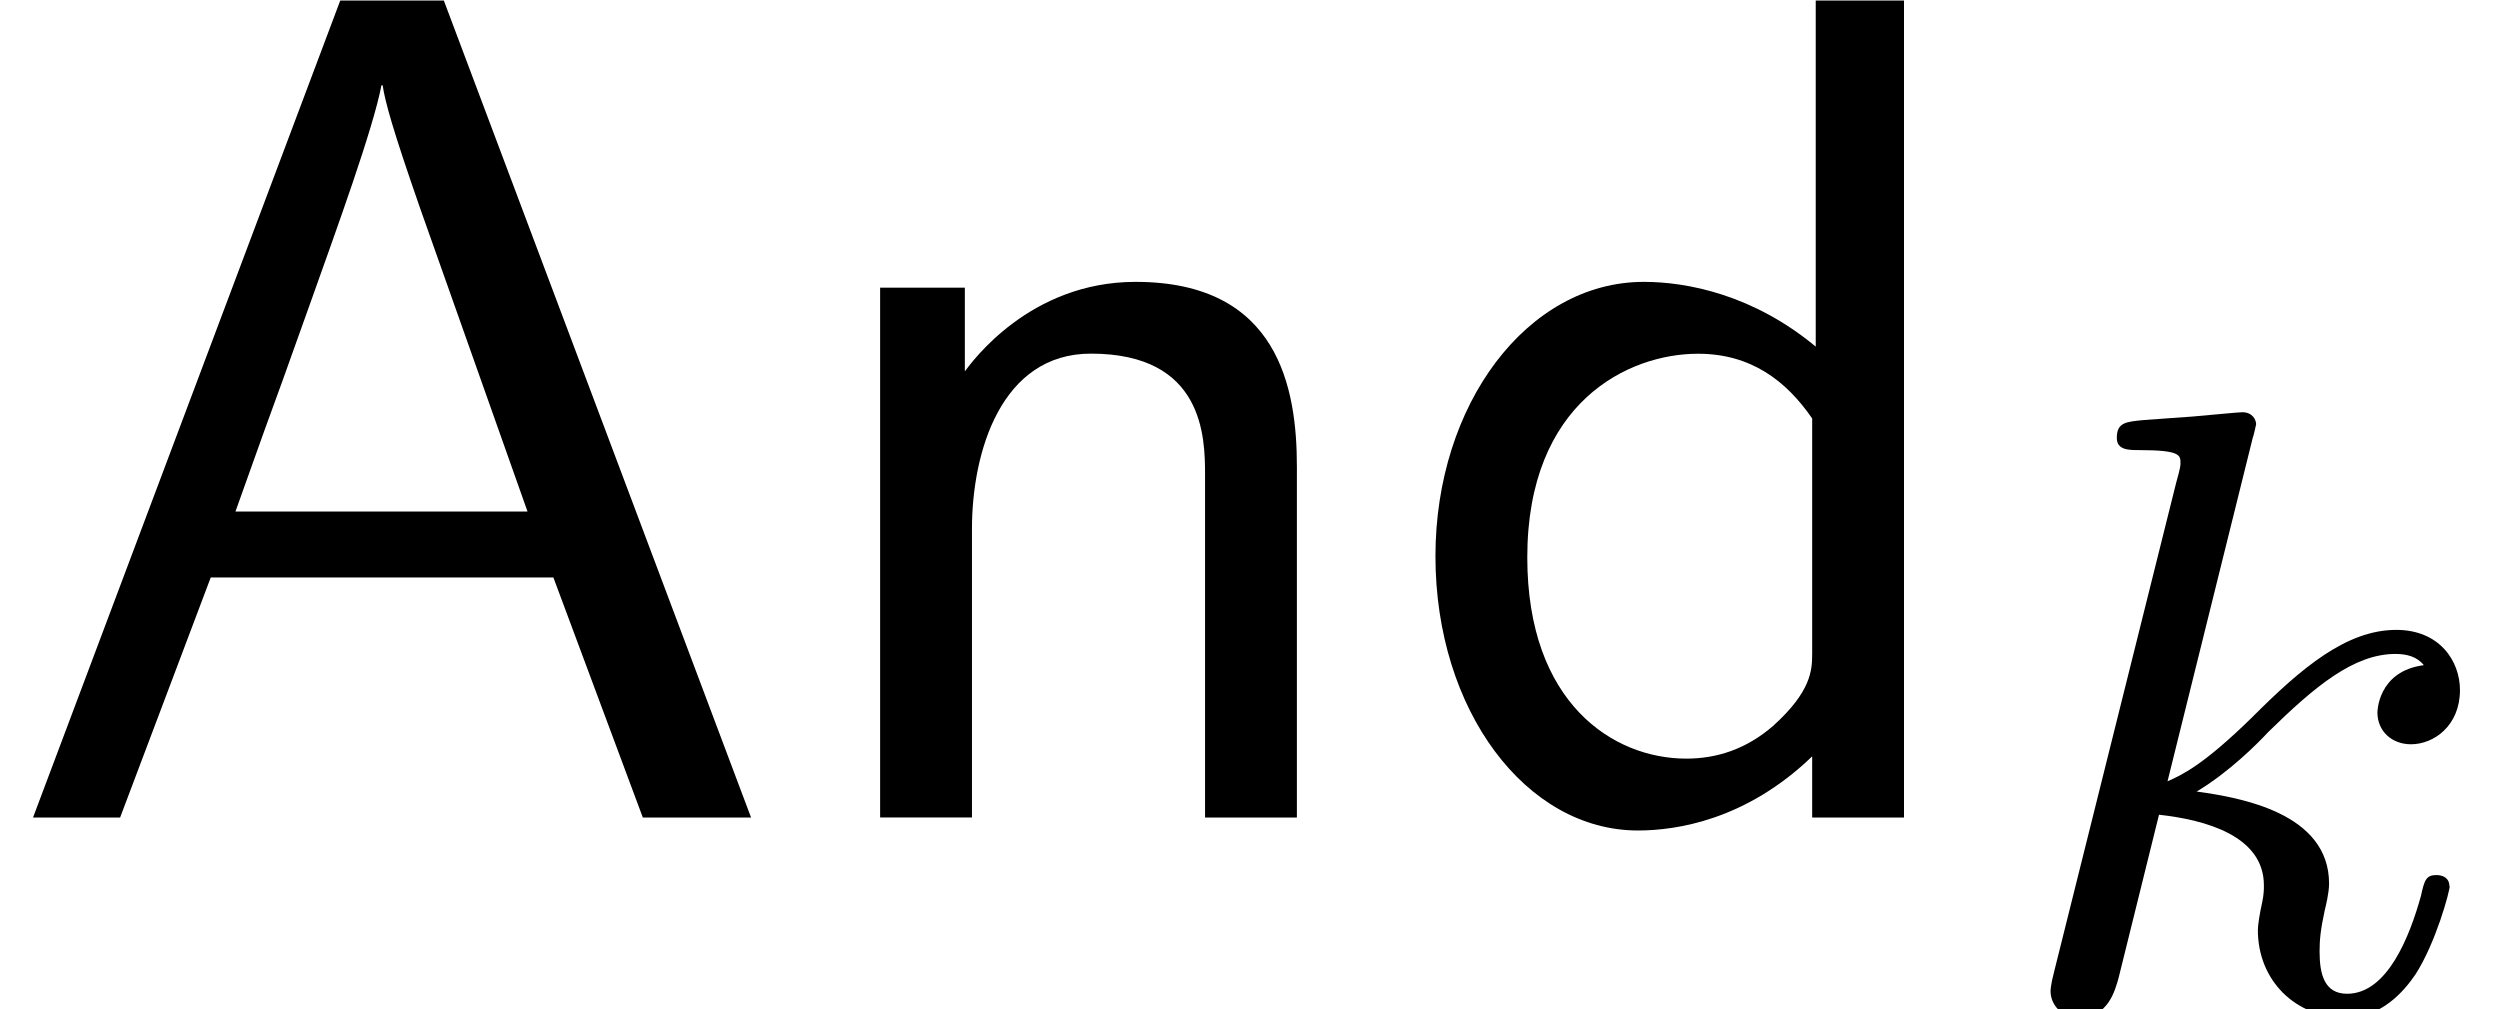
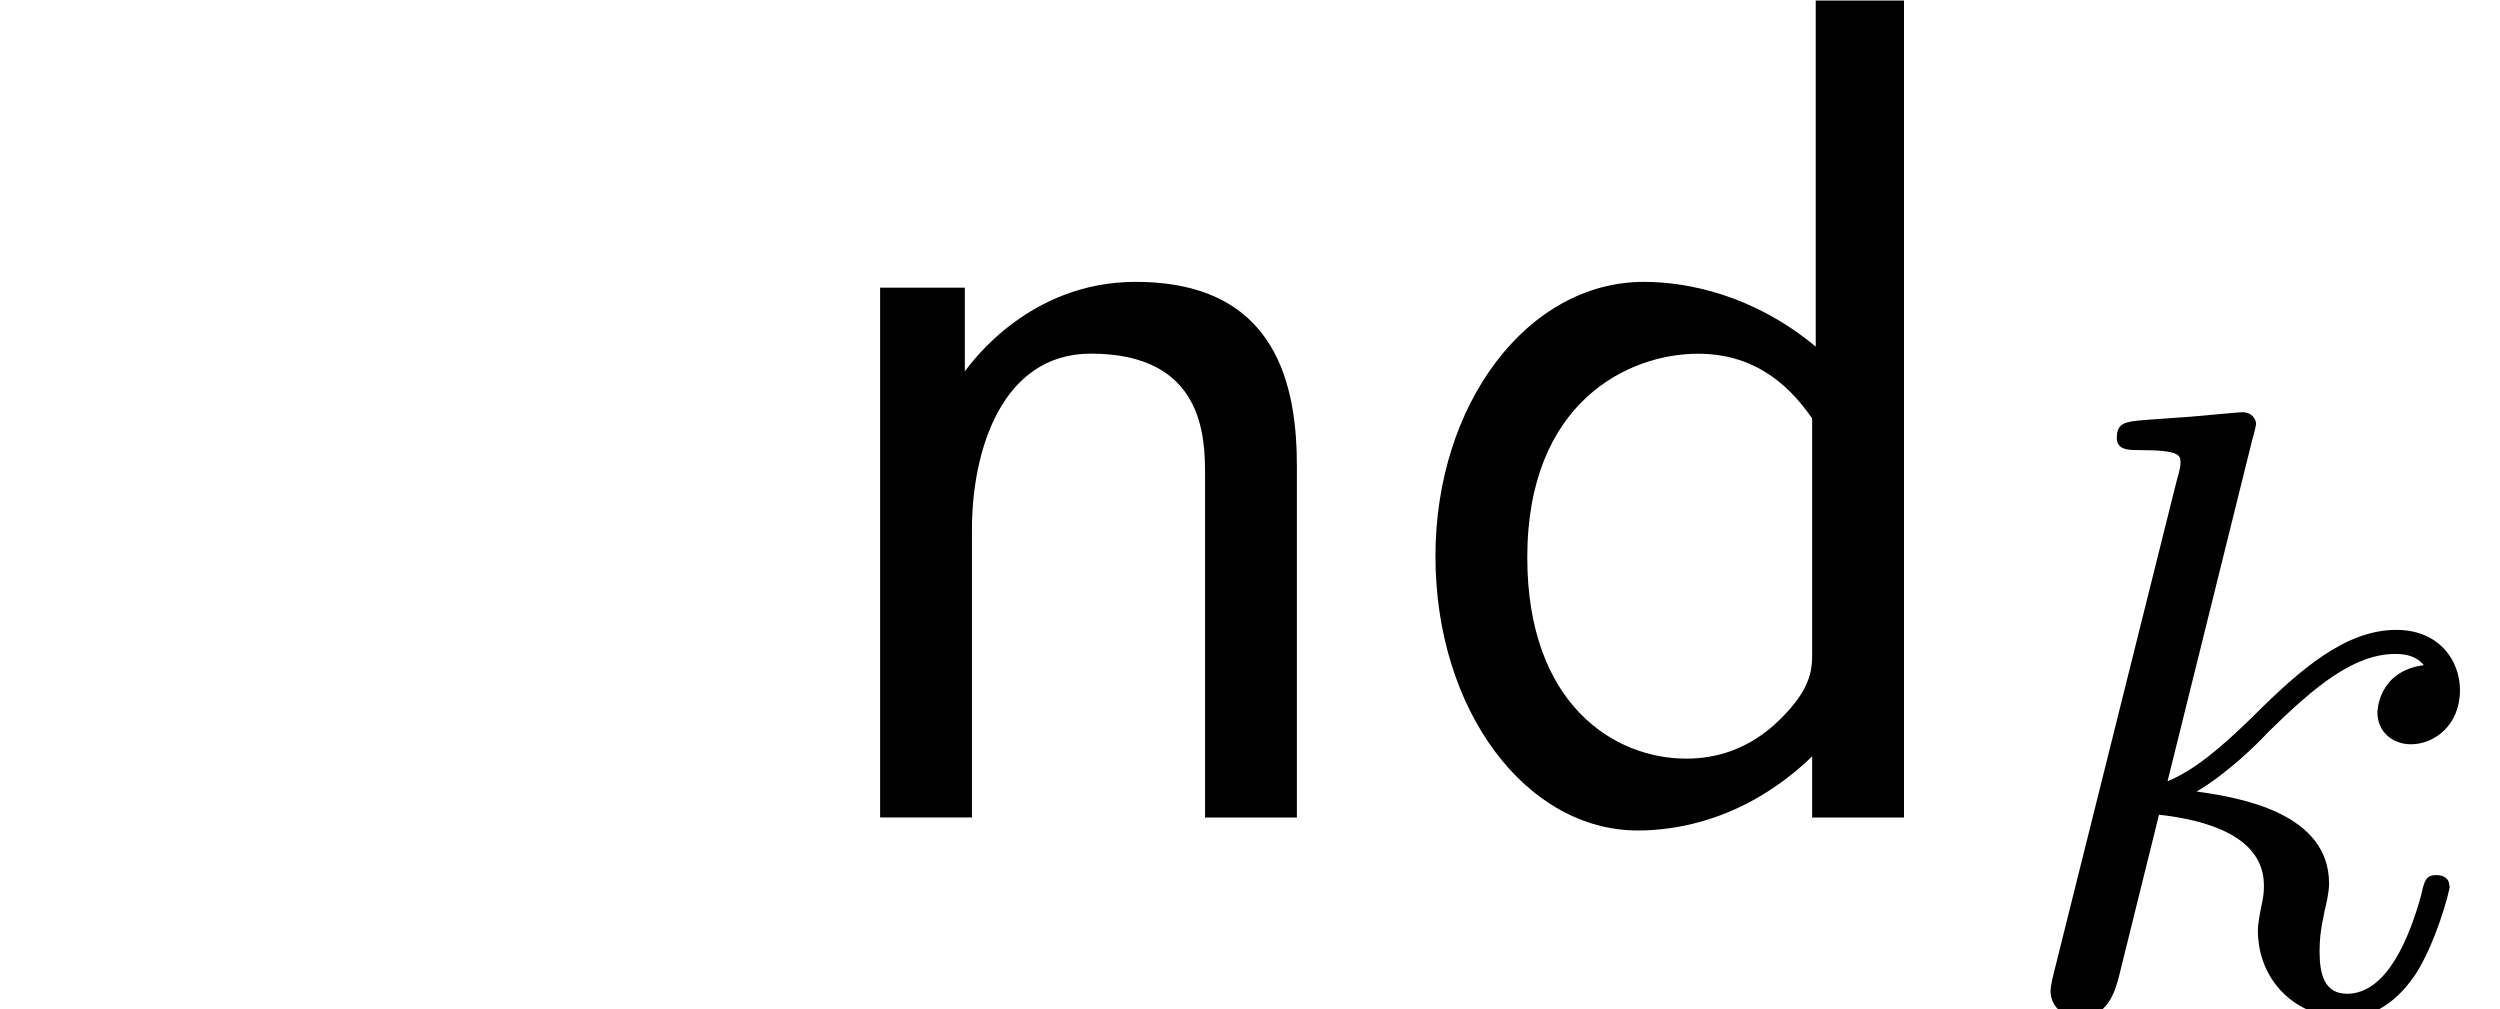
<svg xmlns="http://www.w3.org/2000/svg" xmlns:xlink="http://www.w3.org/1999/xlink" version="1.1" width="23.167pt" height="9.353pt" viewBox="0 -7.576 23.167 9.353">
  <defs>
    <path id="g20-107" d="m4.152-1.14c0-.08-.064-.104-.12-.104c-.096 0-.112 .048-.143 .191c-.104 .375-.311 .909-.685 .909c-.207 0-.255-.175-.255-.391c0-.104 .008-.199 .048-.383c.008-.032 .04-.159 .04-.247c0-.654-.821-.797-1.227-.853c.295-.175 .566-.446 .662-.55c.438-.43 .797-.725 1.18-.725c.104 0 .199 .024 .263 .104c-.43 .056-.43 .438-.43 .438c0 .175 .135 .295 .311 .295c.215 0 .454-.175 .454-.502c0-.271-.191-.558-.59-.558c-.462 0-.877 .351-1.331 .805c-.462 .454-.662 .542-.789 .598l.789-3.18c.008-.016 .032-.128 .032-.128c0-.04-.032-.112-.128-.112c-.032 0-.279 .024-.462 .04l-.446 .032c-.175 .016-.255 .024-.255 .167c0 .112 .112 .112 .207 .112c.383 0 .383 .048 .383 .12c0 .024 0 .04-.04 .183l-1.132 4.535c-.032 .12-.032 .175-.032 .175c0 .135 .112 .247 .263 .247c.271 0 .335-.255 .367-.367l.375-1.514c.438 .048 .972 .199 .972 .654c0 .04 0 .08-.016 .159c-.024 .104-.04 .215-.04 .255c0 .47 .351 .813 .813 .813c.335 0 .542-.247 .646-.399c.191-.295 .319-.773 .319-.821z" />
-     <path id="g7-65" d="m6.96 0l-2.847-7.571h-.96l-2.847 7.571h.807l.84-2.225h3.175l.829 2.225h1.004zm-2.073-2.836h-2.705c.556-1.56 .153-.415 .709-1.975c.229-.644 .567-1.571 .644-1.975h.011c.022 .153 .098 .425 .349 1.145l.993 2.804z" />
-     <path id="g7-100" d="m4.735 0v-7.571h-.818v3.207c-.578-.48-1.189-.6-1.593-.6c-1.08 0-1.931 1.135-1.931 2.542c0 1.429 .84 2.542 1.876 2.542c.36 0 1.004-.098 1.615-.687v.567h.851zm-.851-1.516c0 .153-.011 .349-.36 .665c-.251 .218-.524 .305-.807 .305c-.676 0-1.473-.513-1.473-1.865c0-1.44 .938-1.887 1.582-1.887c.491 0 .818 .251 1.058 .6v2.182z" />
+     <path id="g7-100" d="m4.735 0v-7.571h-.818v3.207c-.578-.48-1.189-.6-1.593-.6c-1.08 0-1.931 1.135-1.931 2.542c0 1.429 .84 2.542 1.876 2.542c.36 0 1.004-.098 1.615-.687v.567h.851m-.851-1.516c0 .153-.011 .349-.36 .665c-.251 .218-.524 .305-.807 .305c-.676 0-1.473-.513-1.473-1.865c0-1.44 .938-1.887 1.582-1.887c.491 0 .818 .251 1.058 .6v2.182z" />
    <path id="g7-110" d="m4.745 0v-3.251c0-.72-.164-1.713-1.495-1.713c-.982 0-1.516 .742-1.582 .829v-.775h-.785v4.909h.851v-2.673c0-.72 .273-1.625 1.102-1.625c1.047 0 1.058 .775 1.058 1.124v3.175h.851z" />
  </defs>
  <g id="page302">
    <use x="0" y="0" xlink:href="#g7-65" />
    <use x="7.273" y="0" xlink:href="#g7-110" />
    <use x="12.909" y="0" xlink:href="#g7-100" />
    <use x="18.546" y="1.777" xlink:href="#g20-107" />
  </g>
</svg>